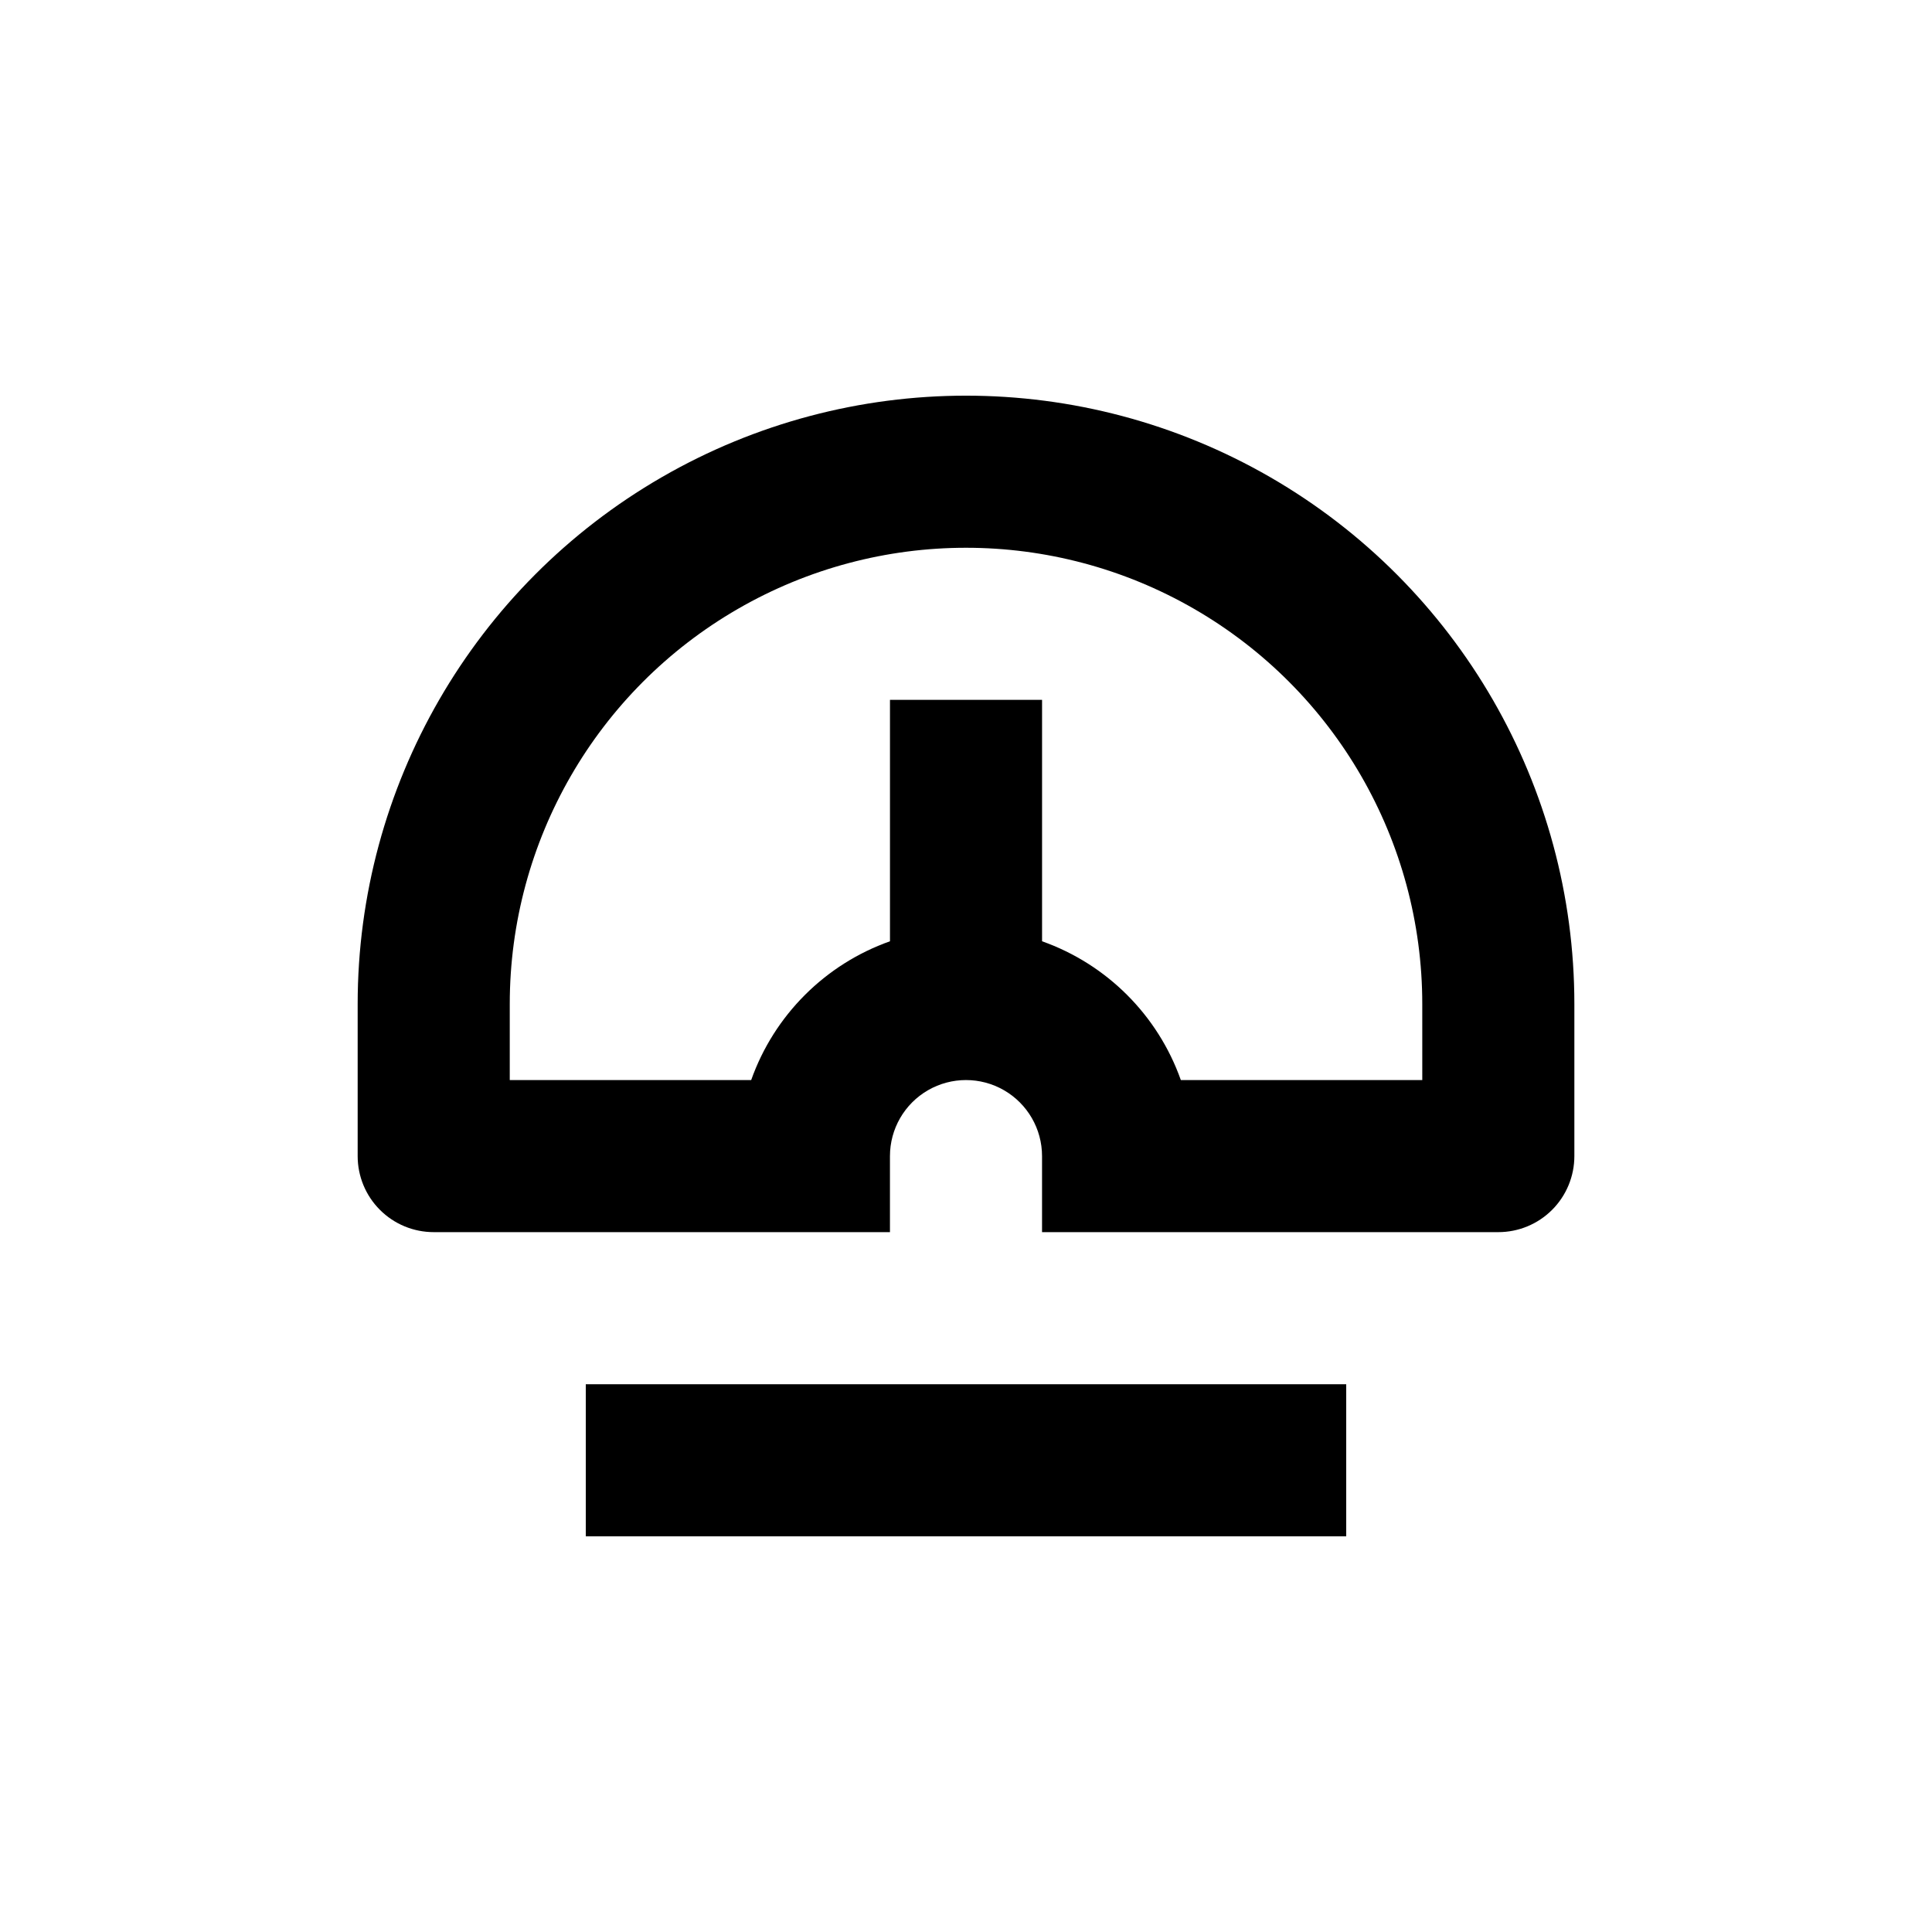
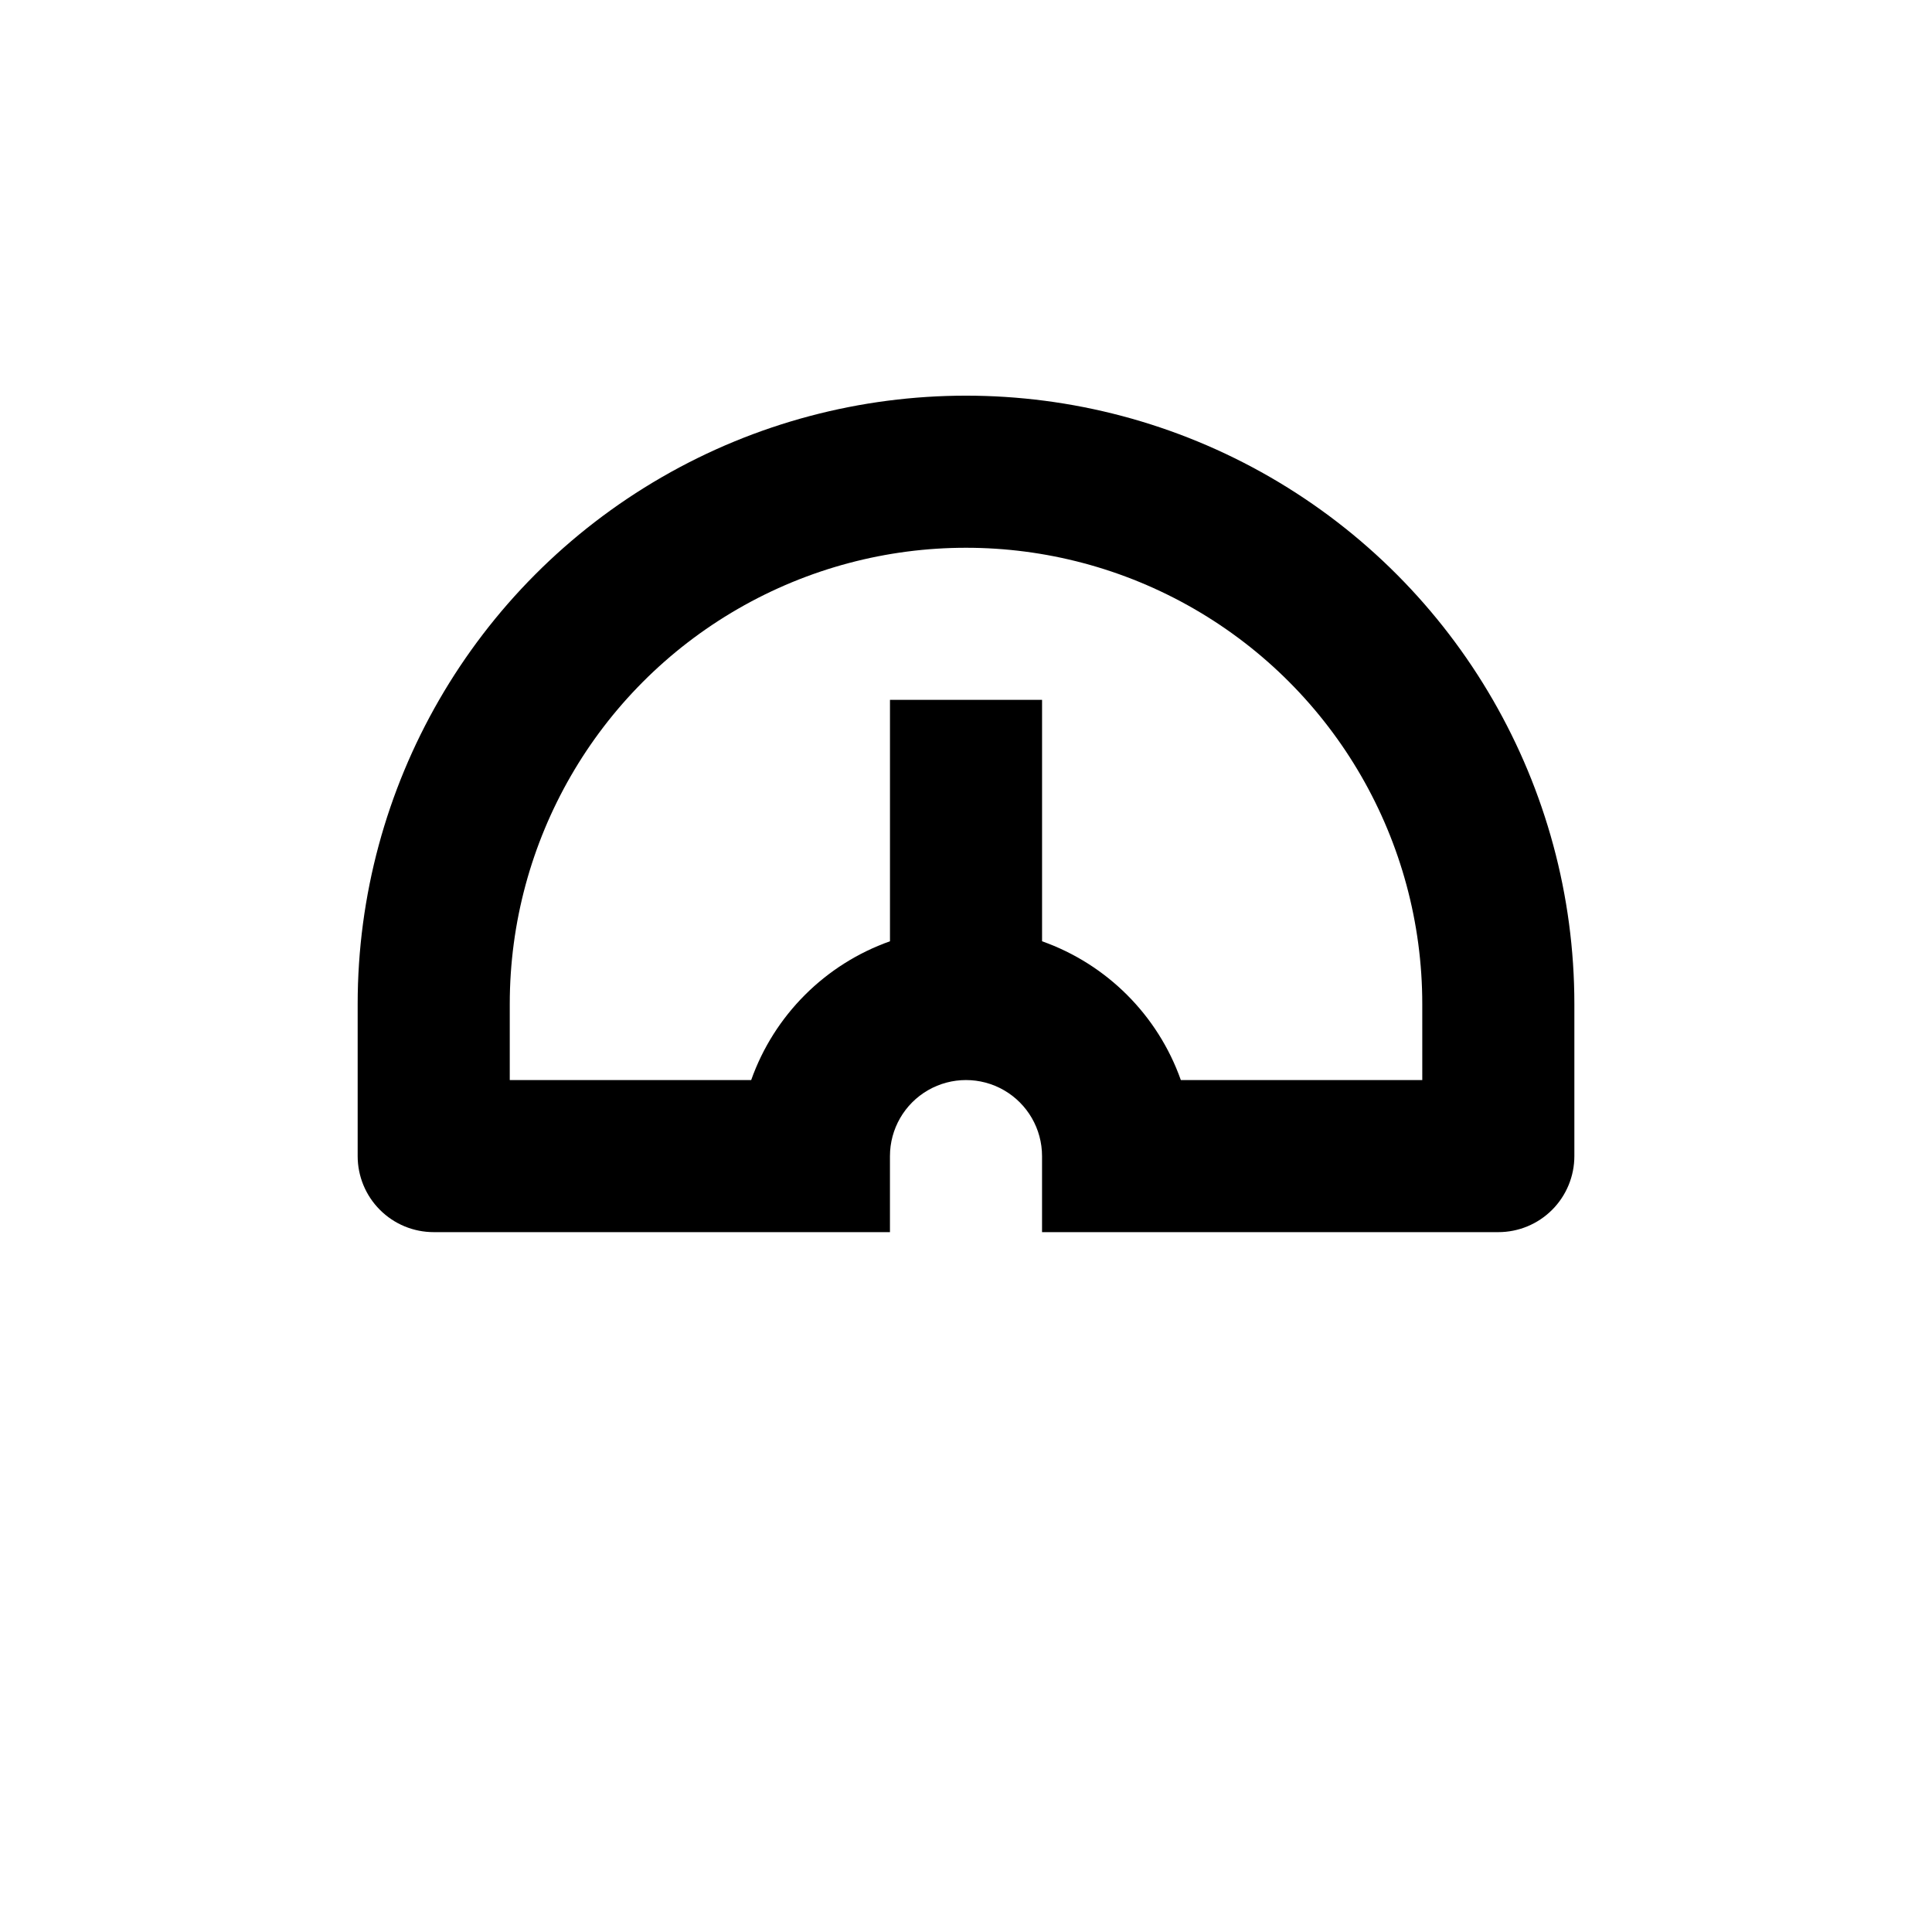
<svg xmlns="http://www.w3.org/2000/svg" fill="#000000" width="800px" height="800px" version="1.1" viewBox="144 144 512 512">
  <g>
-     <path d="m299.24 510.84h201.52v40.305h-201.52z" />
    <path d="m541.07 470.53c5.344 0 10.469-2.121 14.25-5.902 3.777-3.777 5.902-8.906 5.902-14.25v-40.305c0-57.598-30.73-110.82-80.609-139.62-49.883-28.797-111.34-28.797-161.22 0-49.883 28.801-80.609 82.023-80.609 139.62v40.305c0 5.344 2.121 10.473 5.902 14.25 3.777 3.781 8.902 5.902 14.25 5.902h120.91v-20.152c0-7.199 3.84-13.852 10.074-17.453 6.234-3.598 13.918-3.598 20.152 0 6.234 3.602 10.078 10.254 10.078 17.453v20.152zm-20.152-40.305h-63.984c-6.09-17.176-19.602-30.688-36.777-36.777v-63.984h-40.305v63.984c-17.176 6.09-30.691 19.602-36.781 36.777h-63.98v-20.152c0-43.199 23.043-83.113 60.457-104.71 37.41-21.598 83.5-21.598 120.91 0 37.41 21.602 60.457 61.516 60.457 104.71z" />
  </g>
</svg>